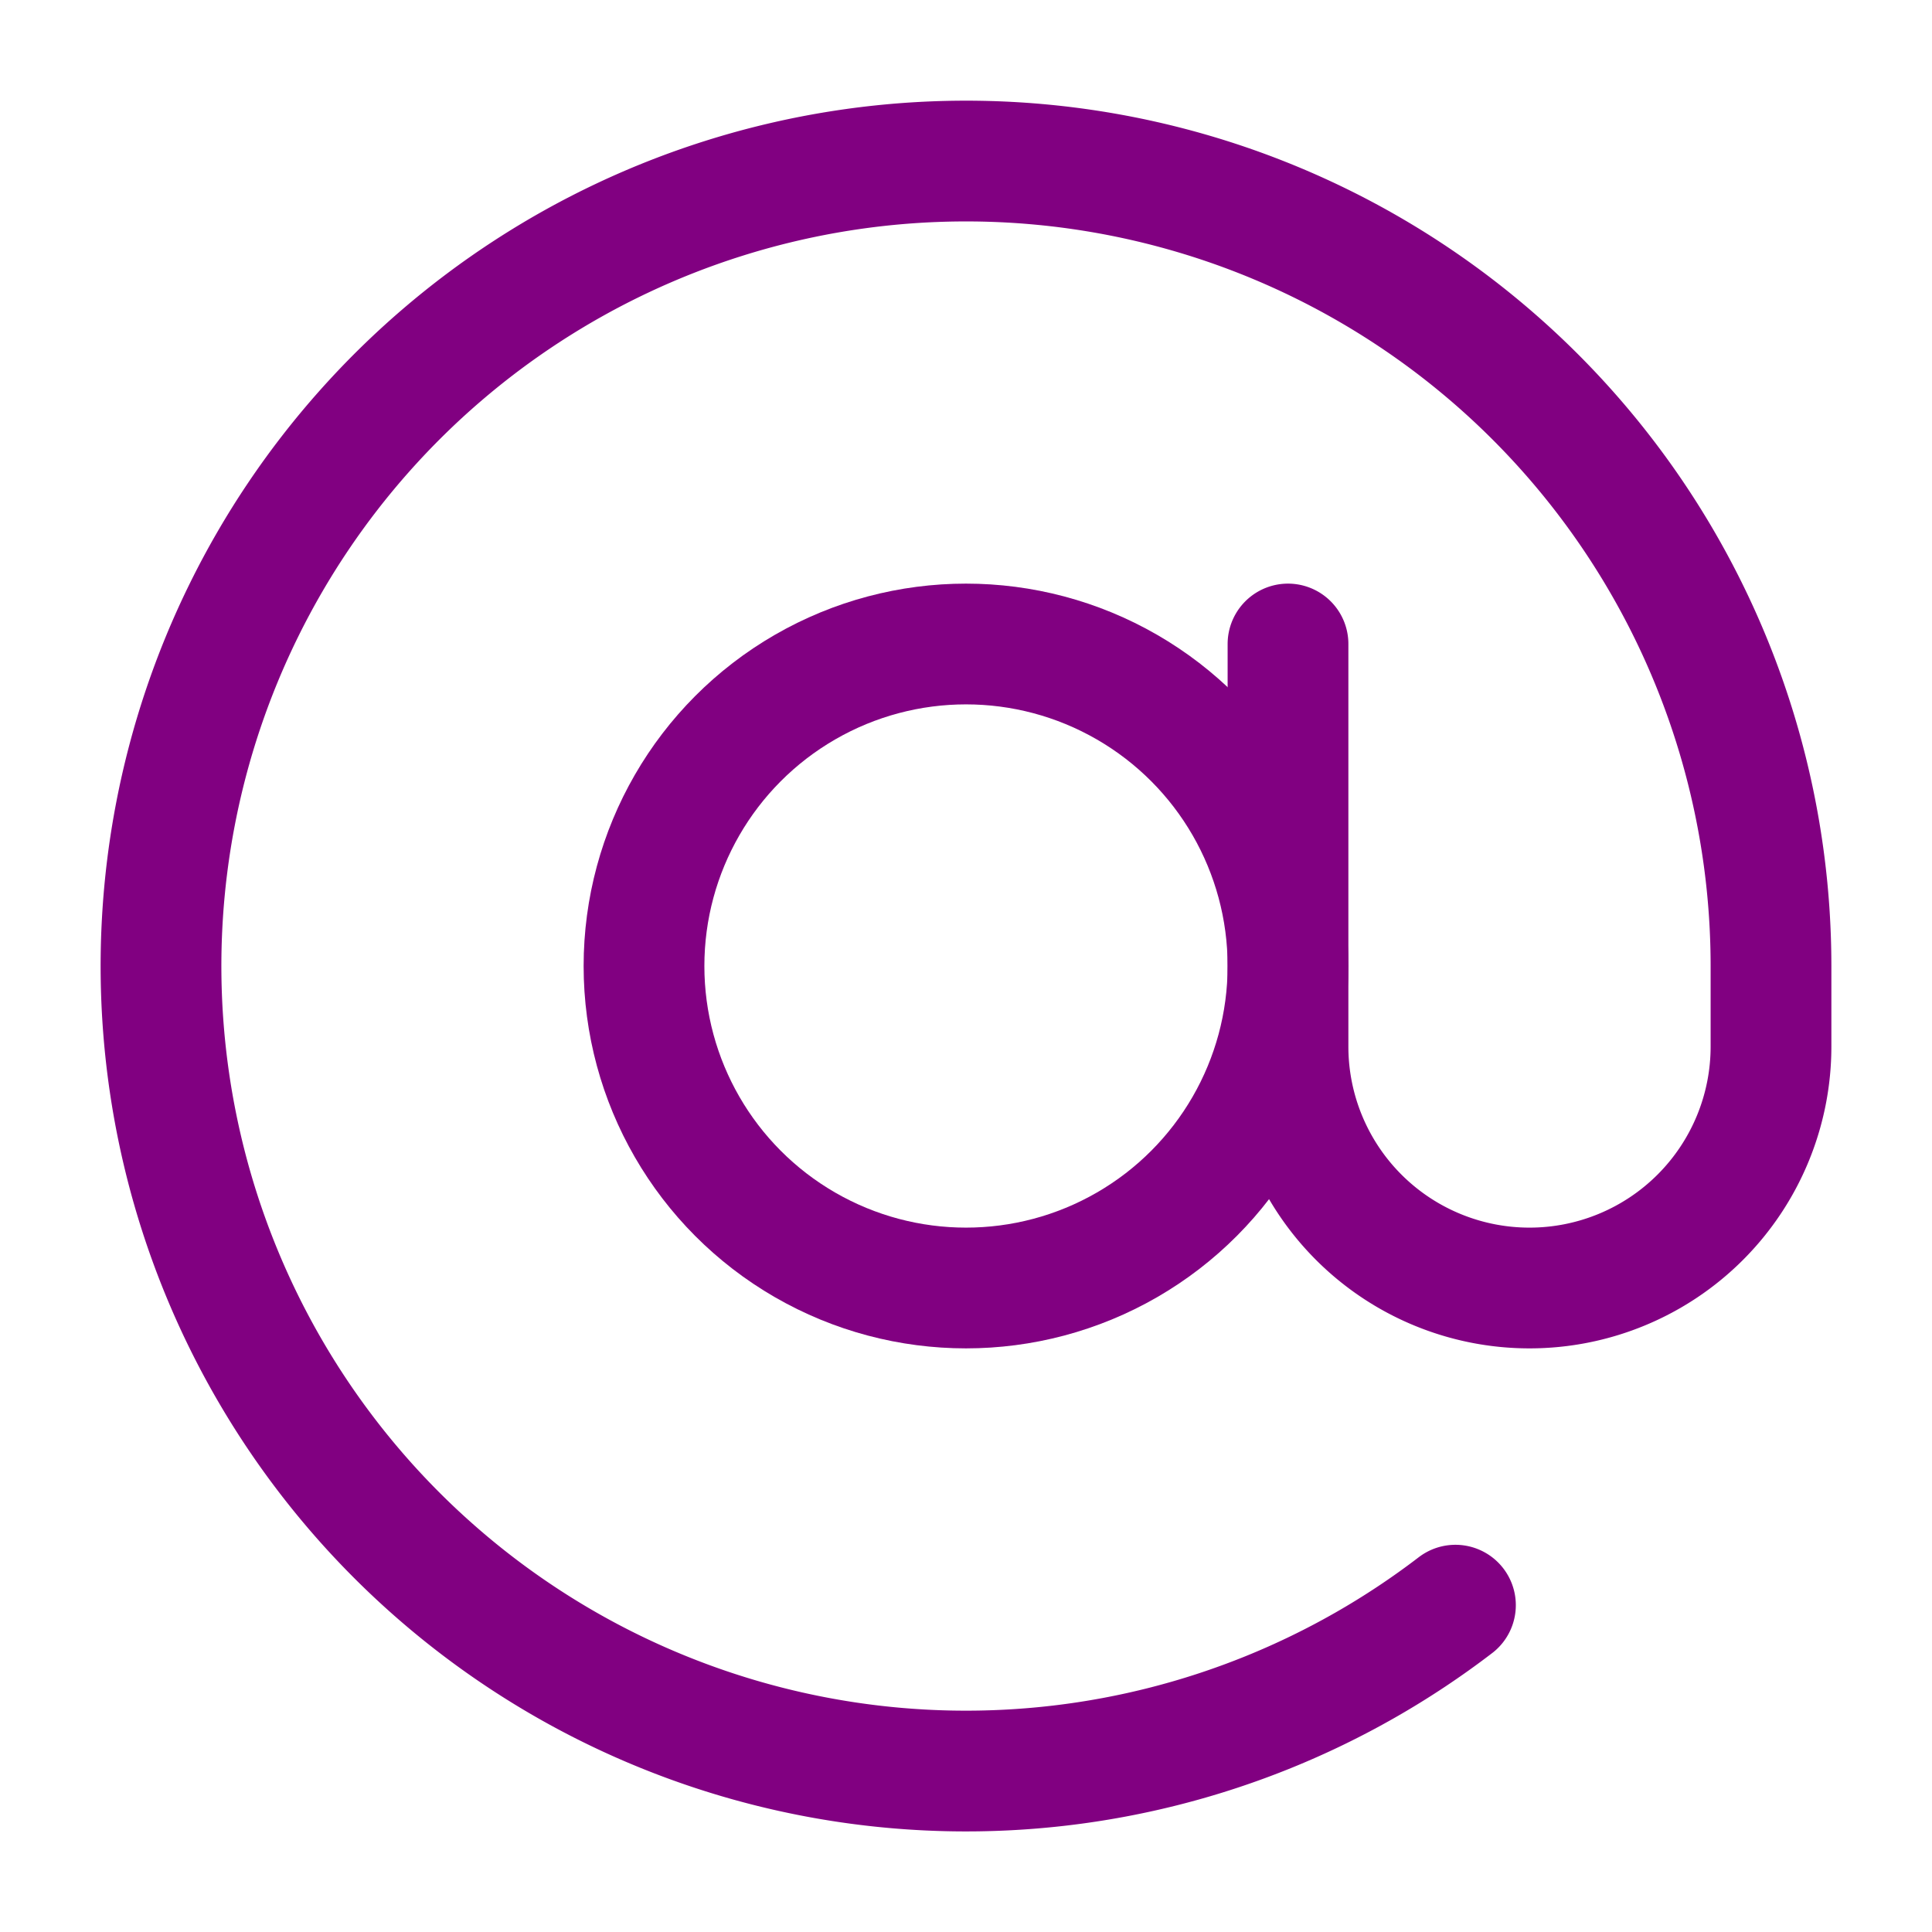
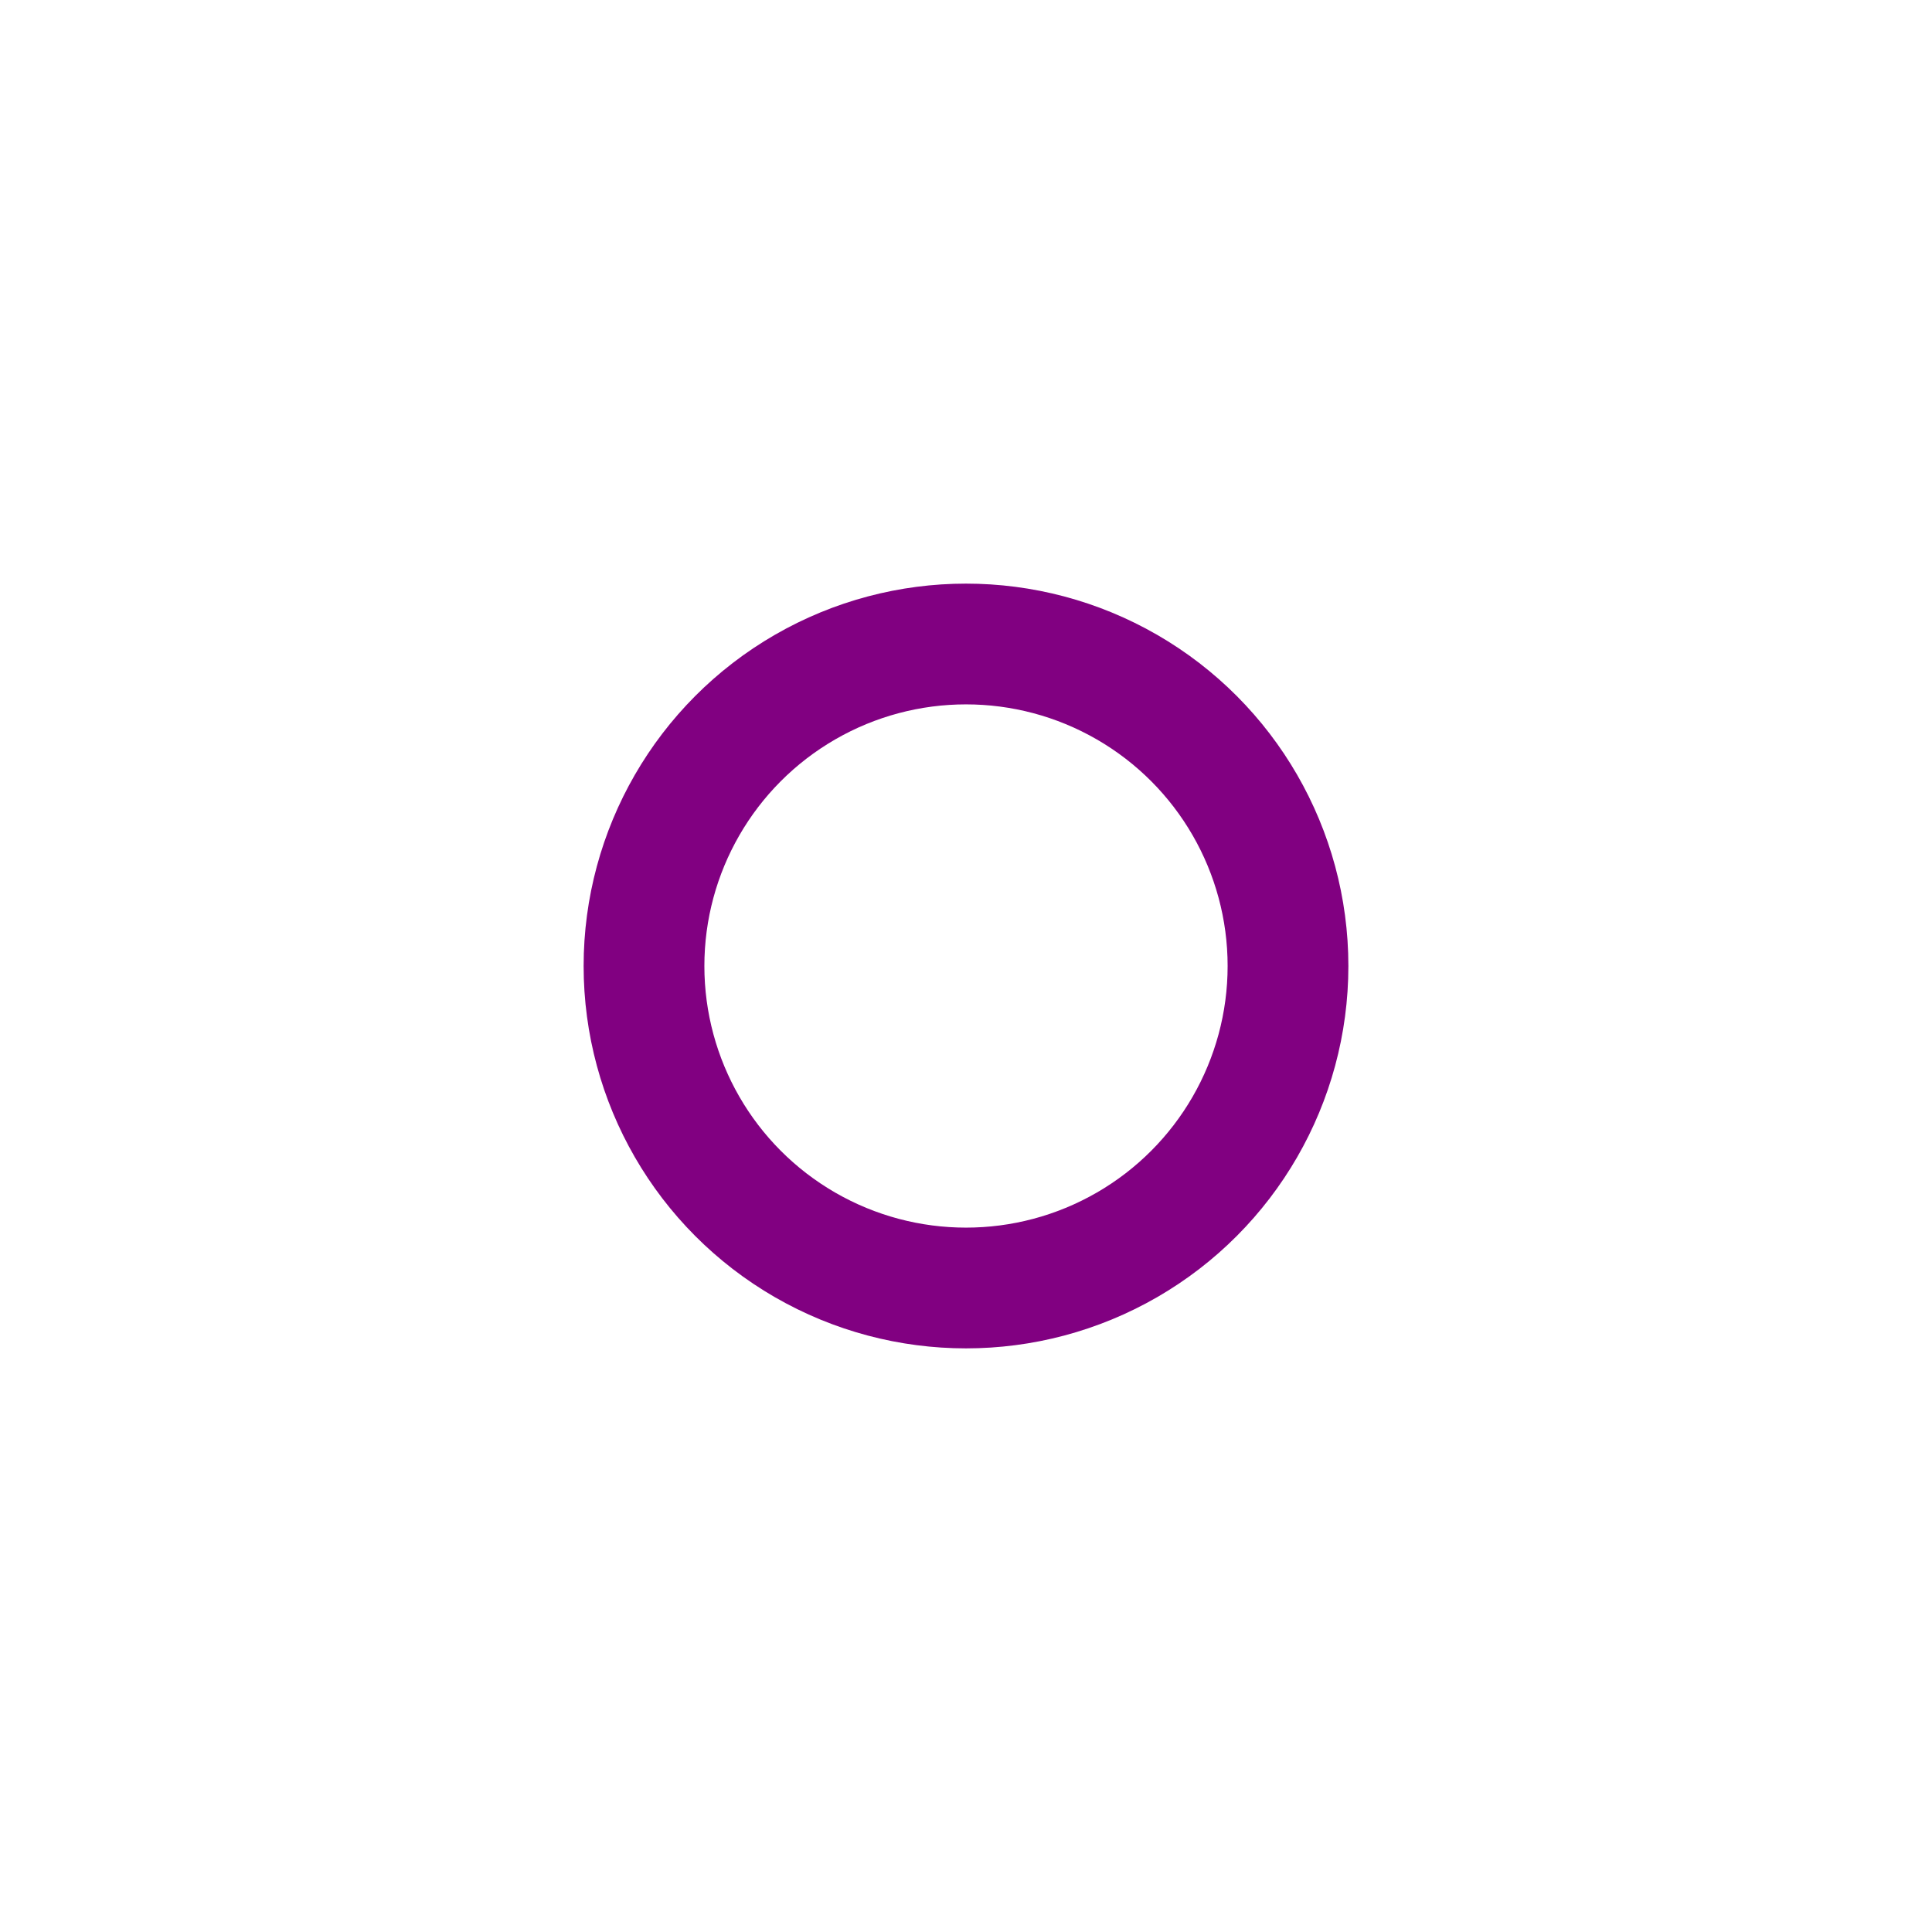
<svg xmlns="http://www.w3.org/2000/svg" width="24" height="24" viewBox="0 0 24 24" fill="none" stroke="#810081" stroke-width="1.5" stroke-linecap="round" stroke-linejoin="round" class="feather feather-at-sign">
  <circle cx="12" cy="12" r="4" />
-   <path d="M16 8v5a3 3 0 0 0 6 0v-1a10 10 0 1 0-3.92 7.94" />
</svg>